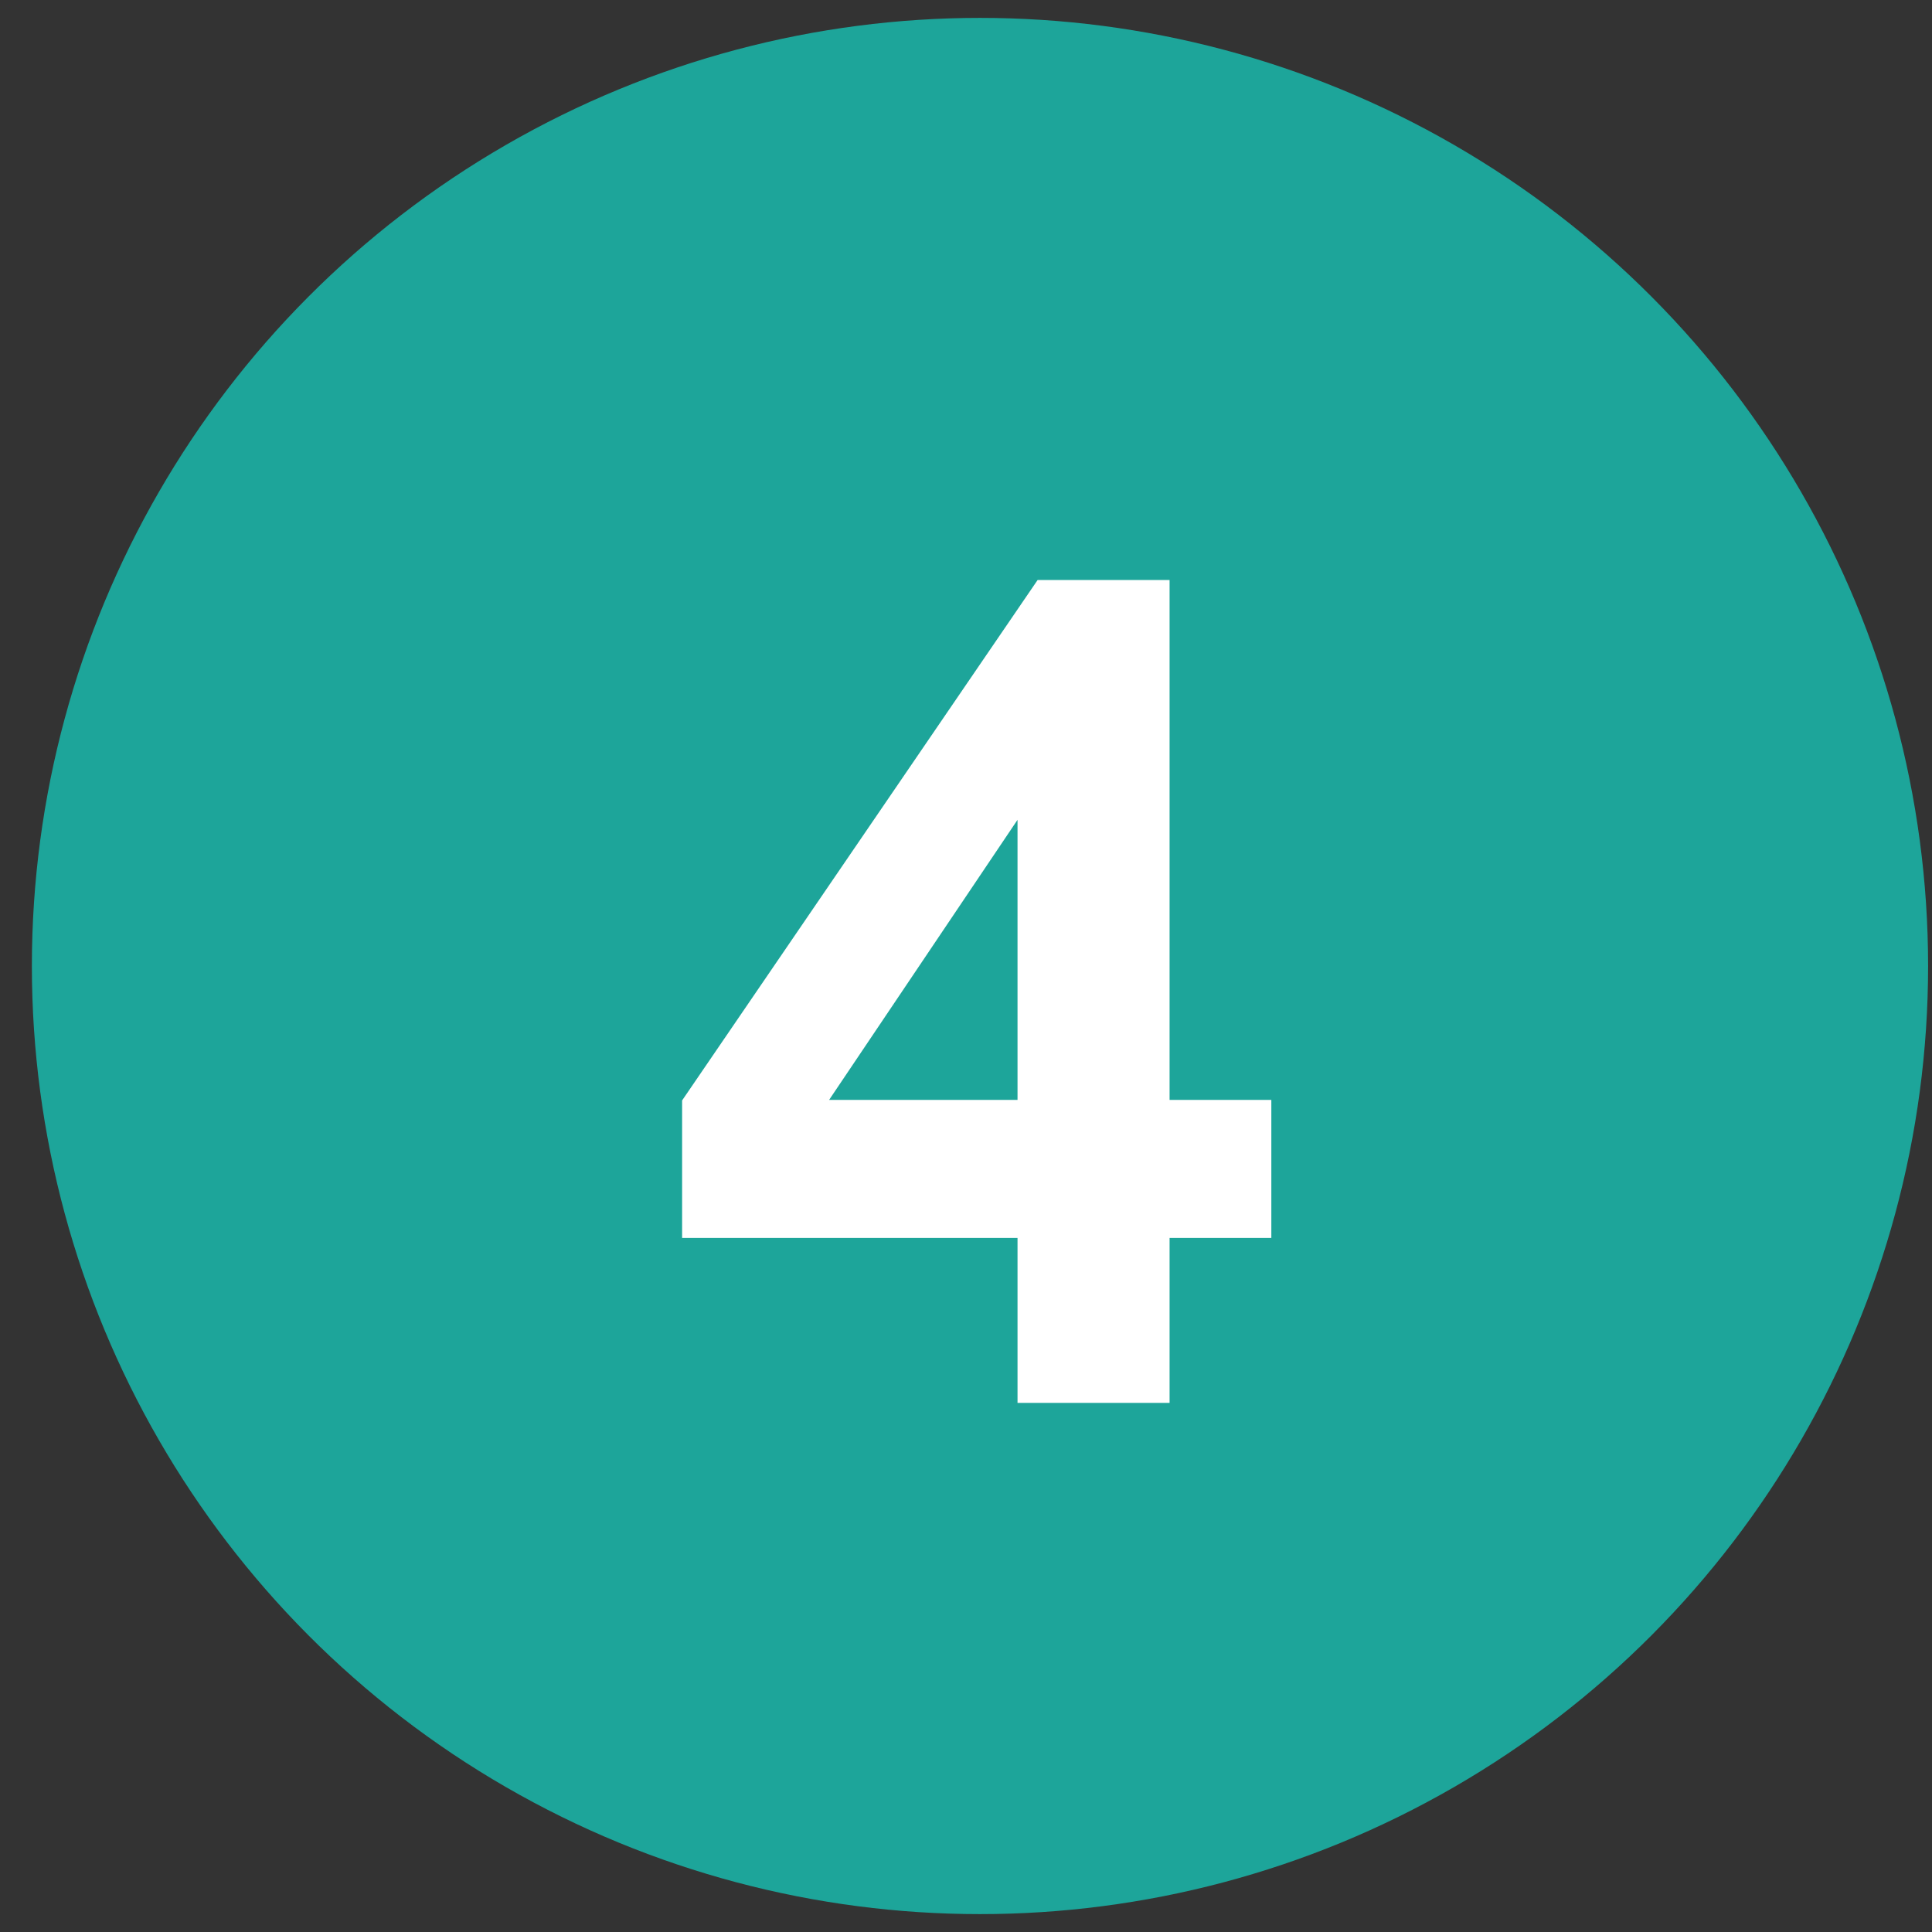
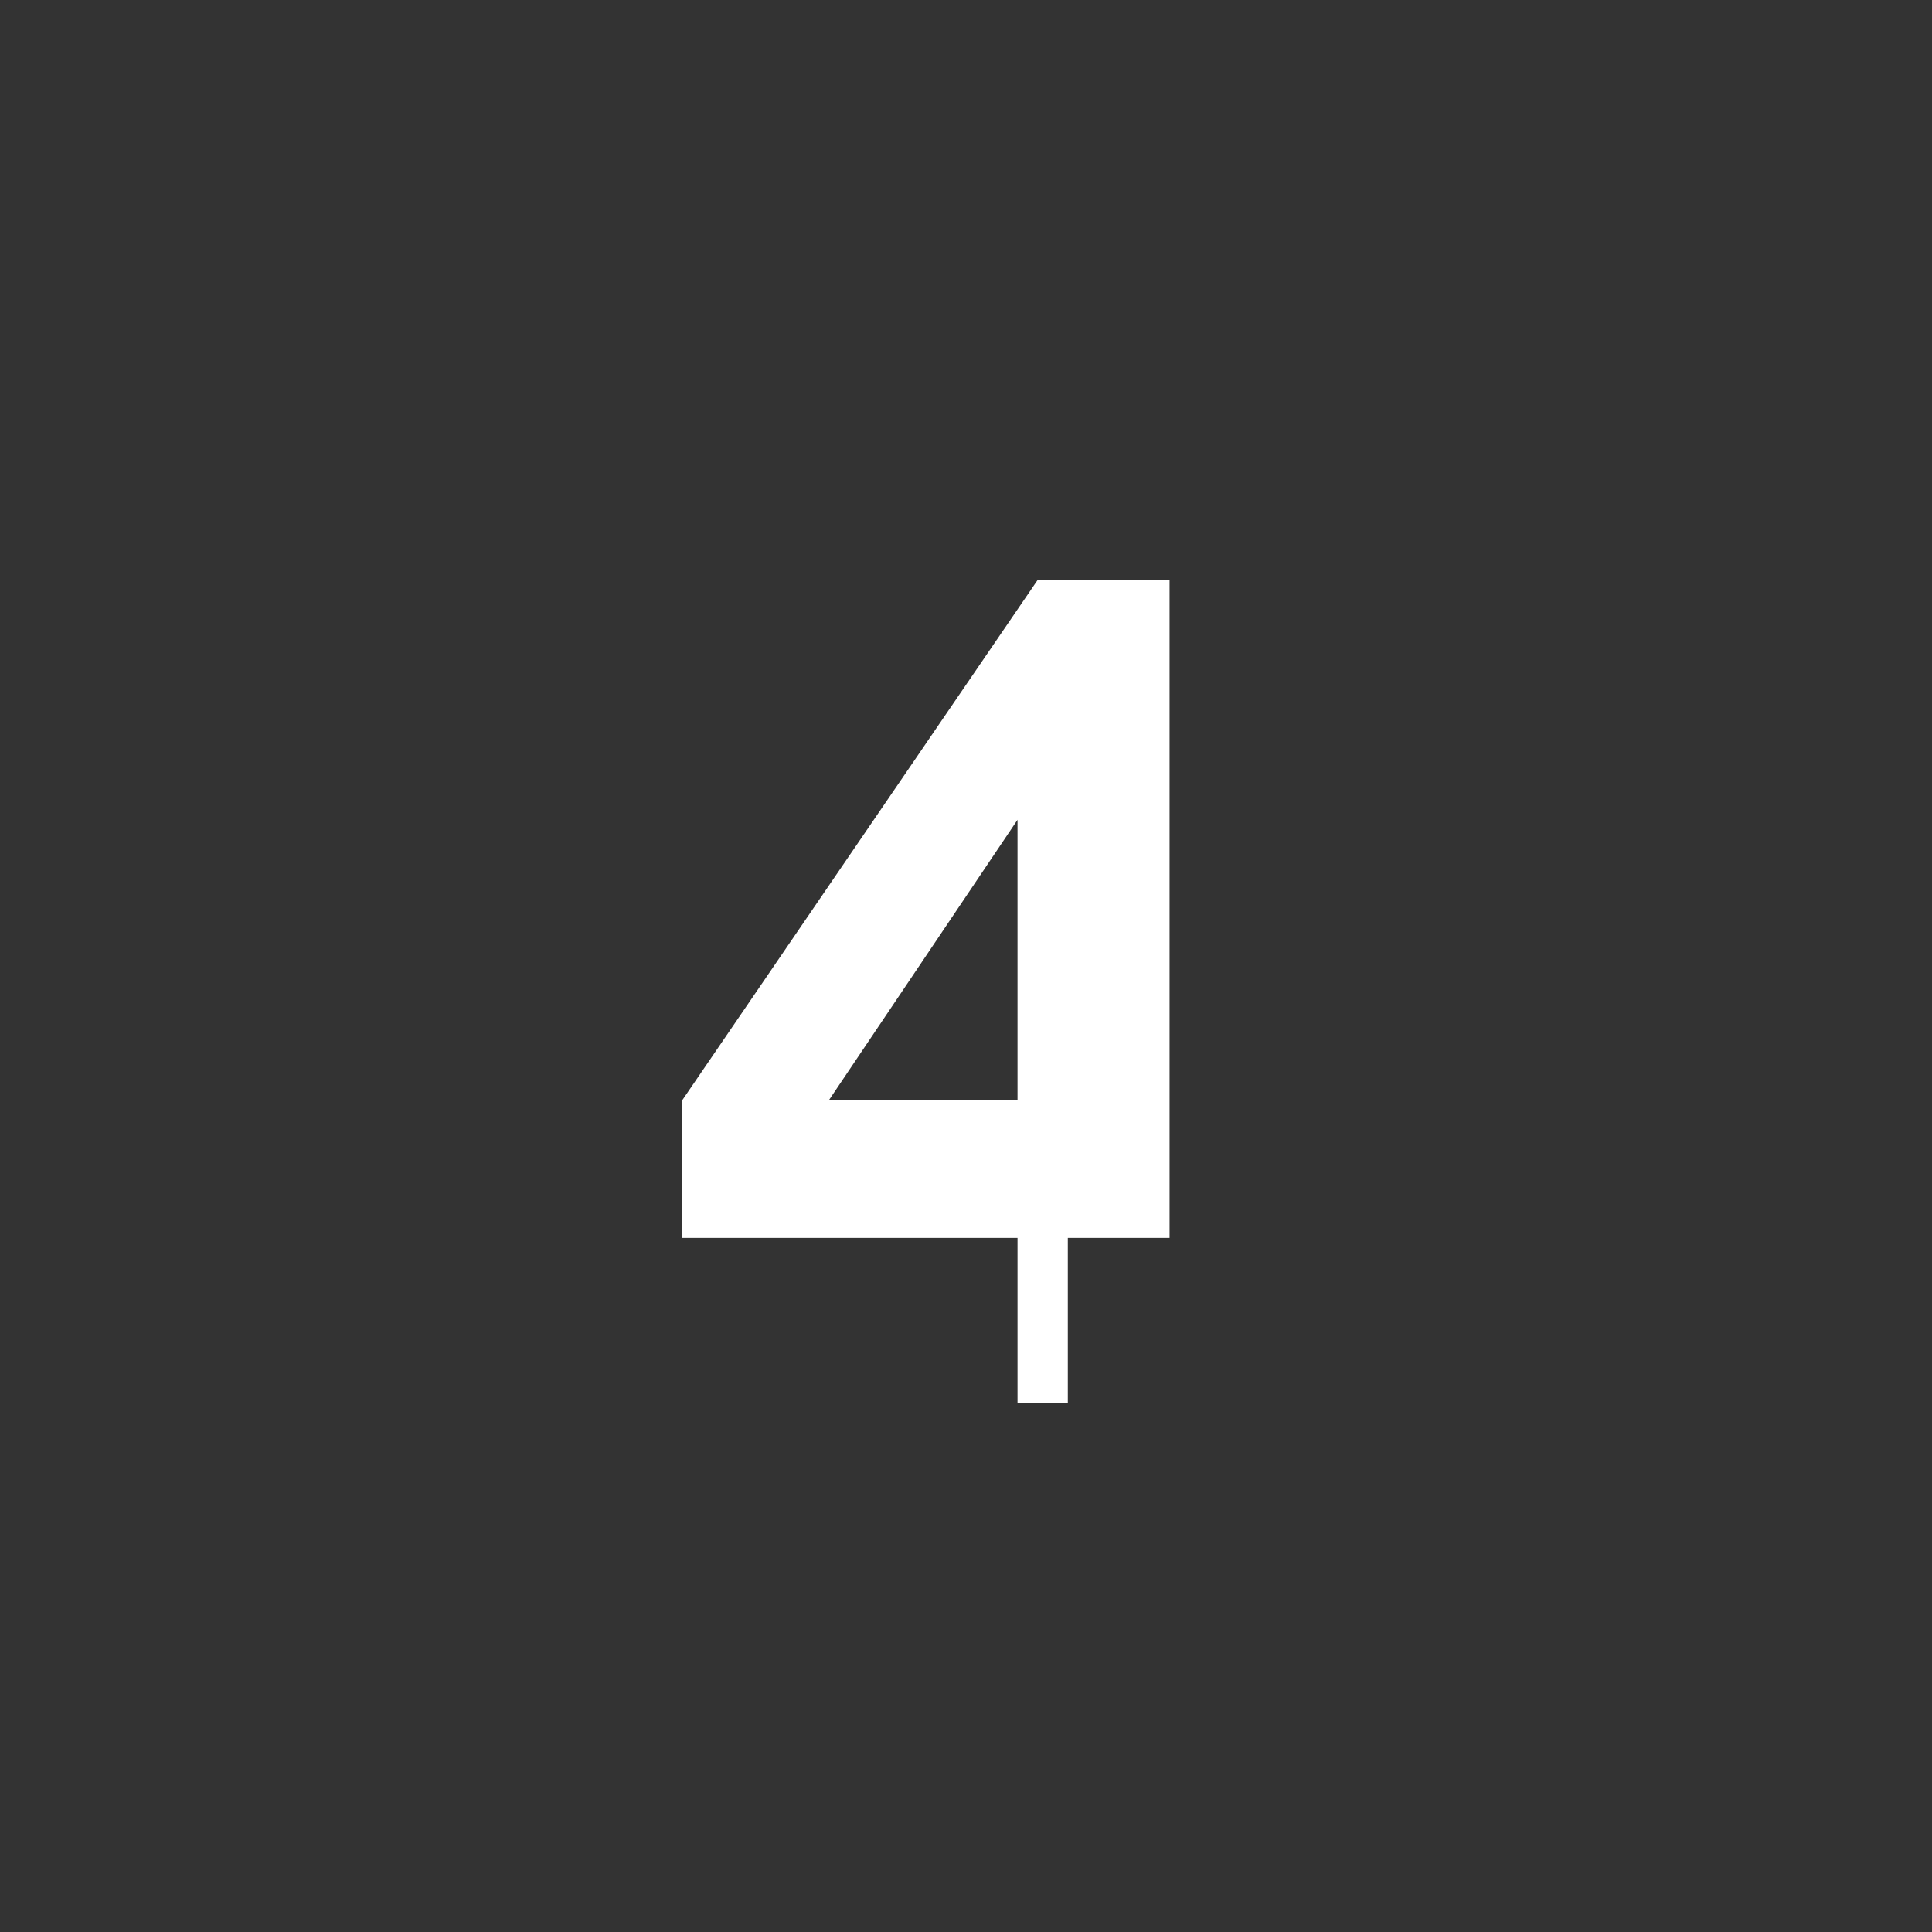
<svg xmlns="http://www.w3.org/2000/svg" width="100%" height="100%" viewBox="0 0 54 54" version="1.1" xml:space="preserve" style="fill-rule:evenodd;clip-rule:evenodd;stroke-linejoin:round;stroke-miterlimit:2;">
  <rect x="0" y="0" width="54" height="54" fill="#333333" stroke="none" />
  <g id="s23-4">
-     <circle cx="27.391" cy="27" r="26.5" style="fill:#1da59a;" />
-     <path d="M28.44,39.211l-0,-4.61l-9.375,0l-0,-3.843l9.937,-14.547l3.688,-0l-0,14.531l2.844,0l-0,3.859l-2.844,0l-0,4.61l-4.25,-0Zm-0,-8.469l-0,-7.828l-5.266,7.828l5.266,0Z" style="fill:#fff;fill-rule:nonzero;" />
+     <path d="M28.44,39.211l-0,-4.61l-9.375,0l-0,-3.843l9.937,-14.547l3.688,-0l-0,14.531l-0,3.859l-2.844,0l-0,4.61l-4.25,-0Zm-0,-8.469l-0,-7.828l-5.266,7.828l5.266,0Z" style="fill:#fff;fill-rule:nonzero;" />
  </g>
</svg>